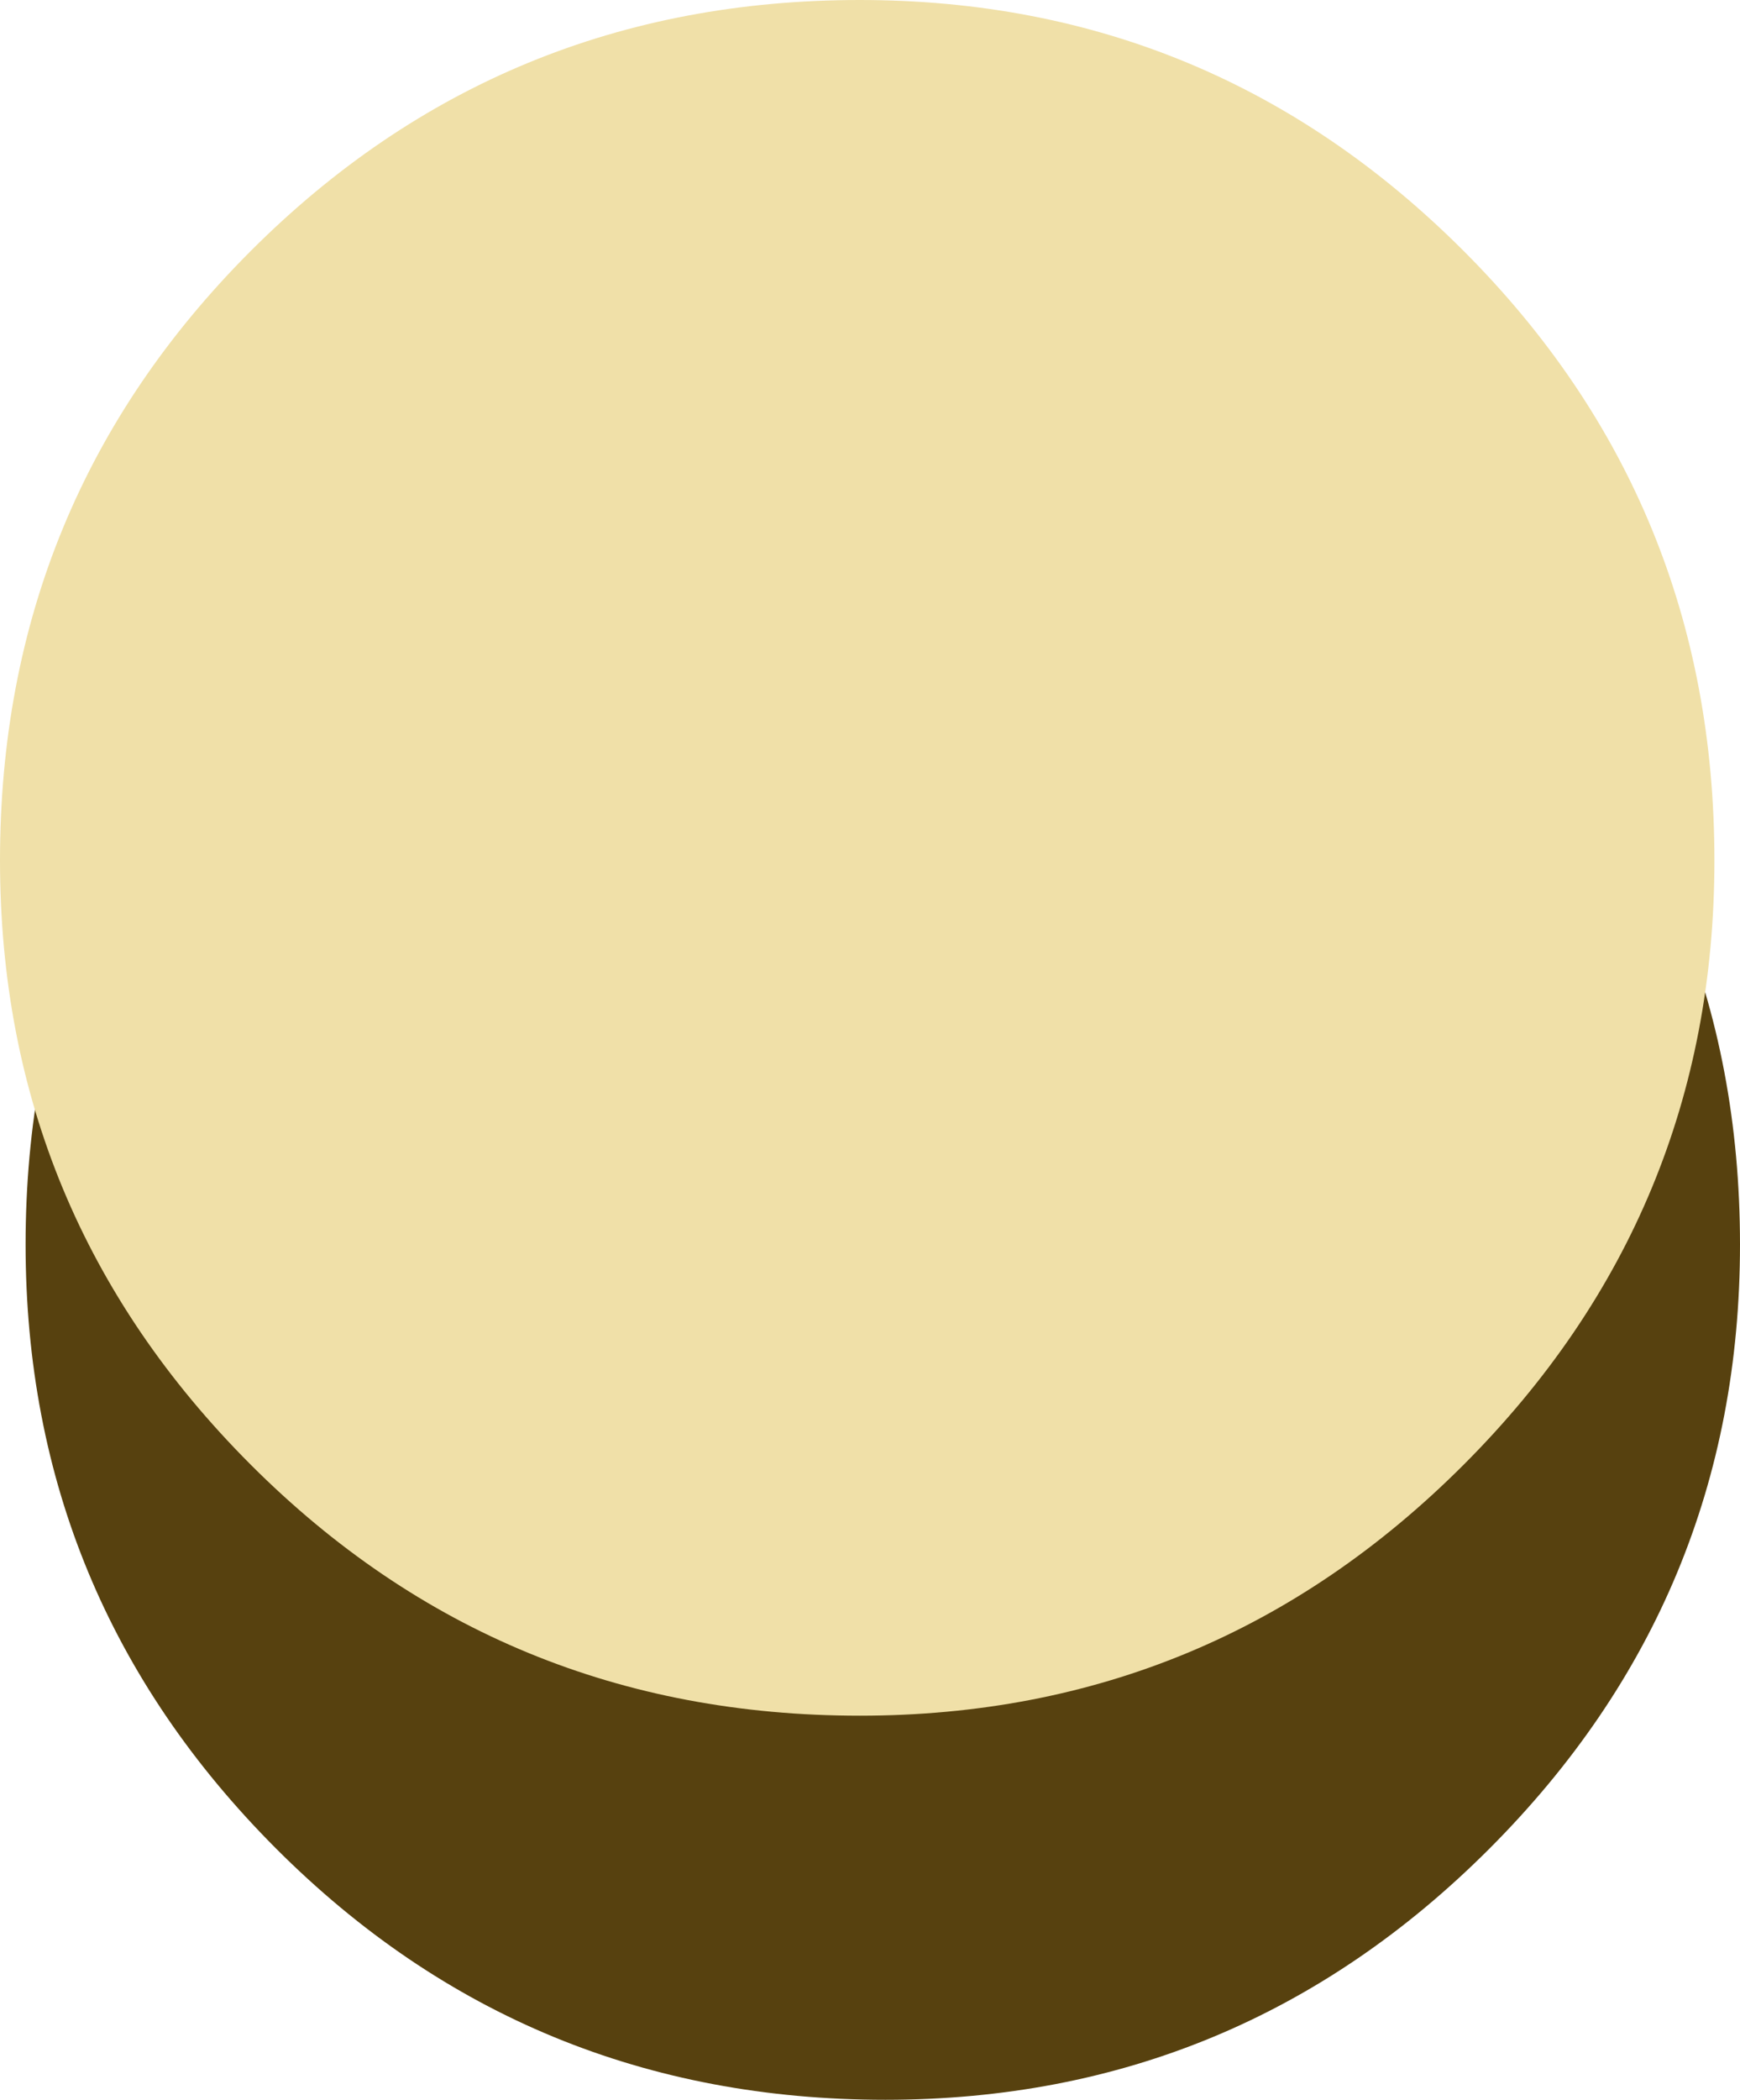
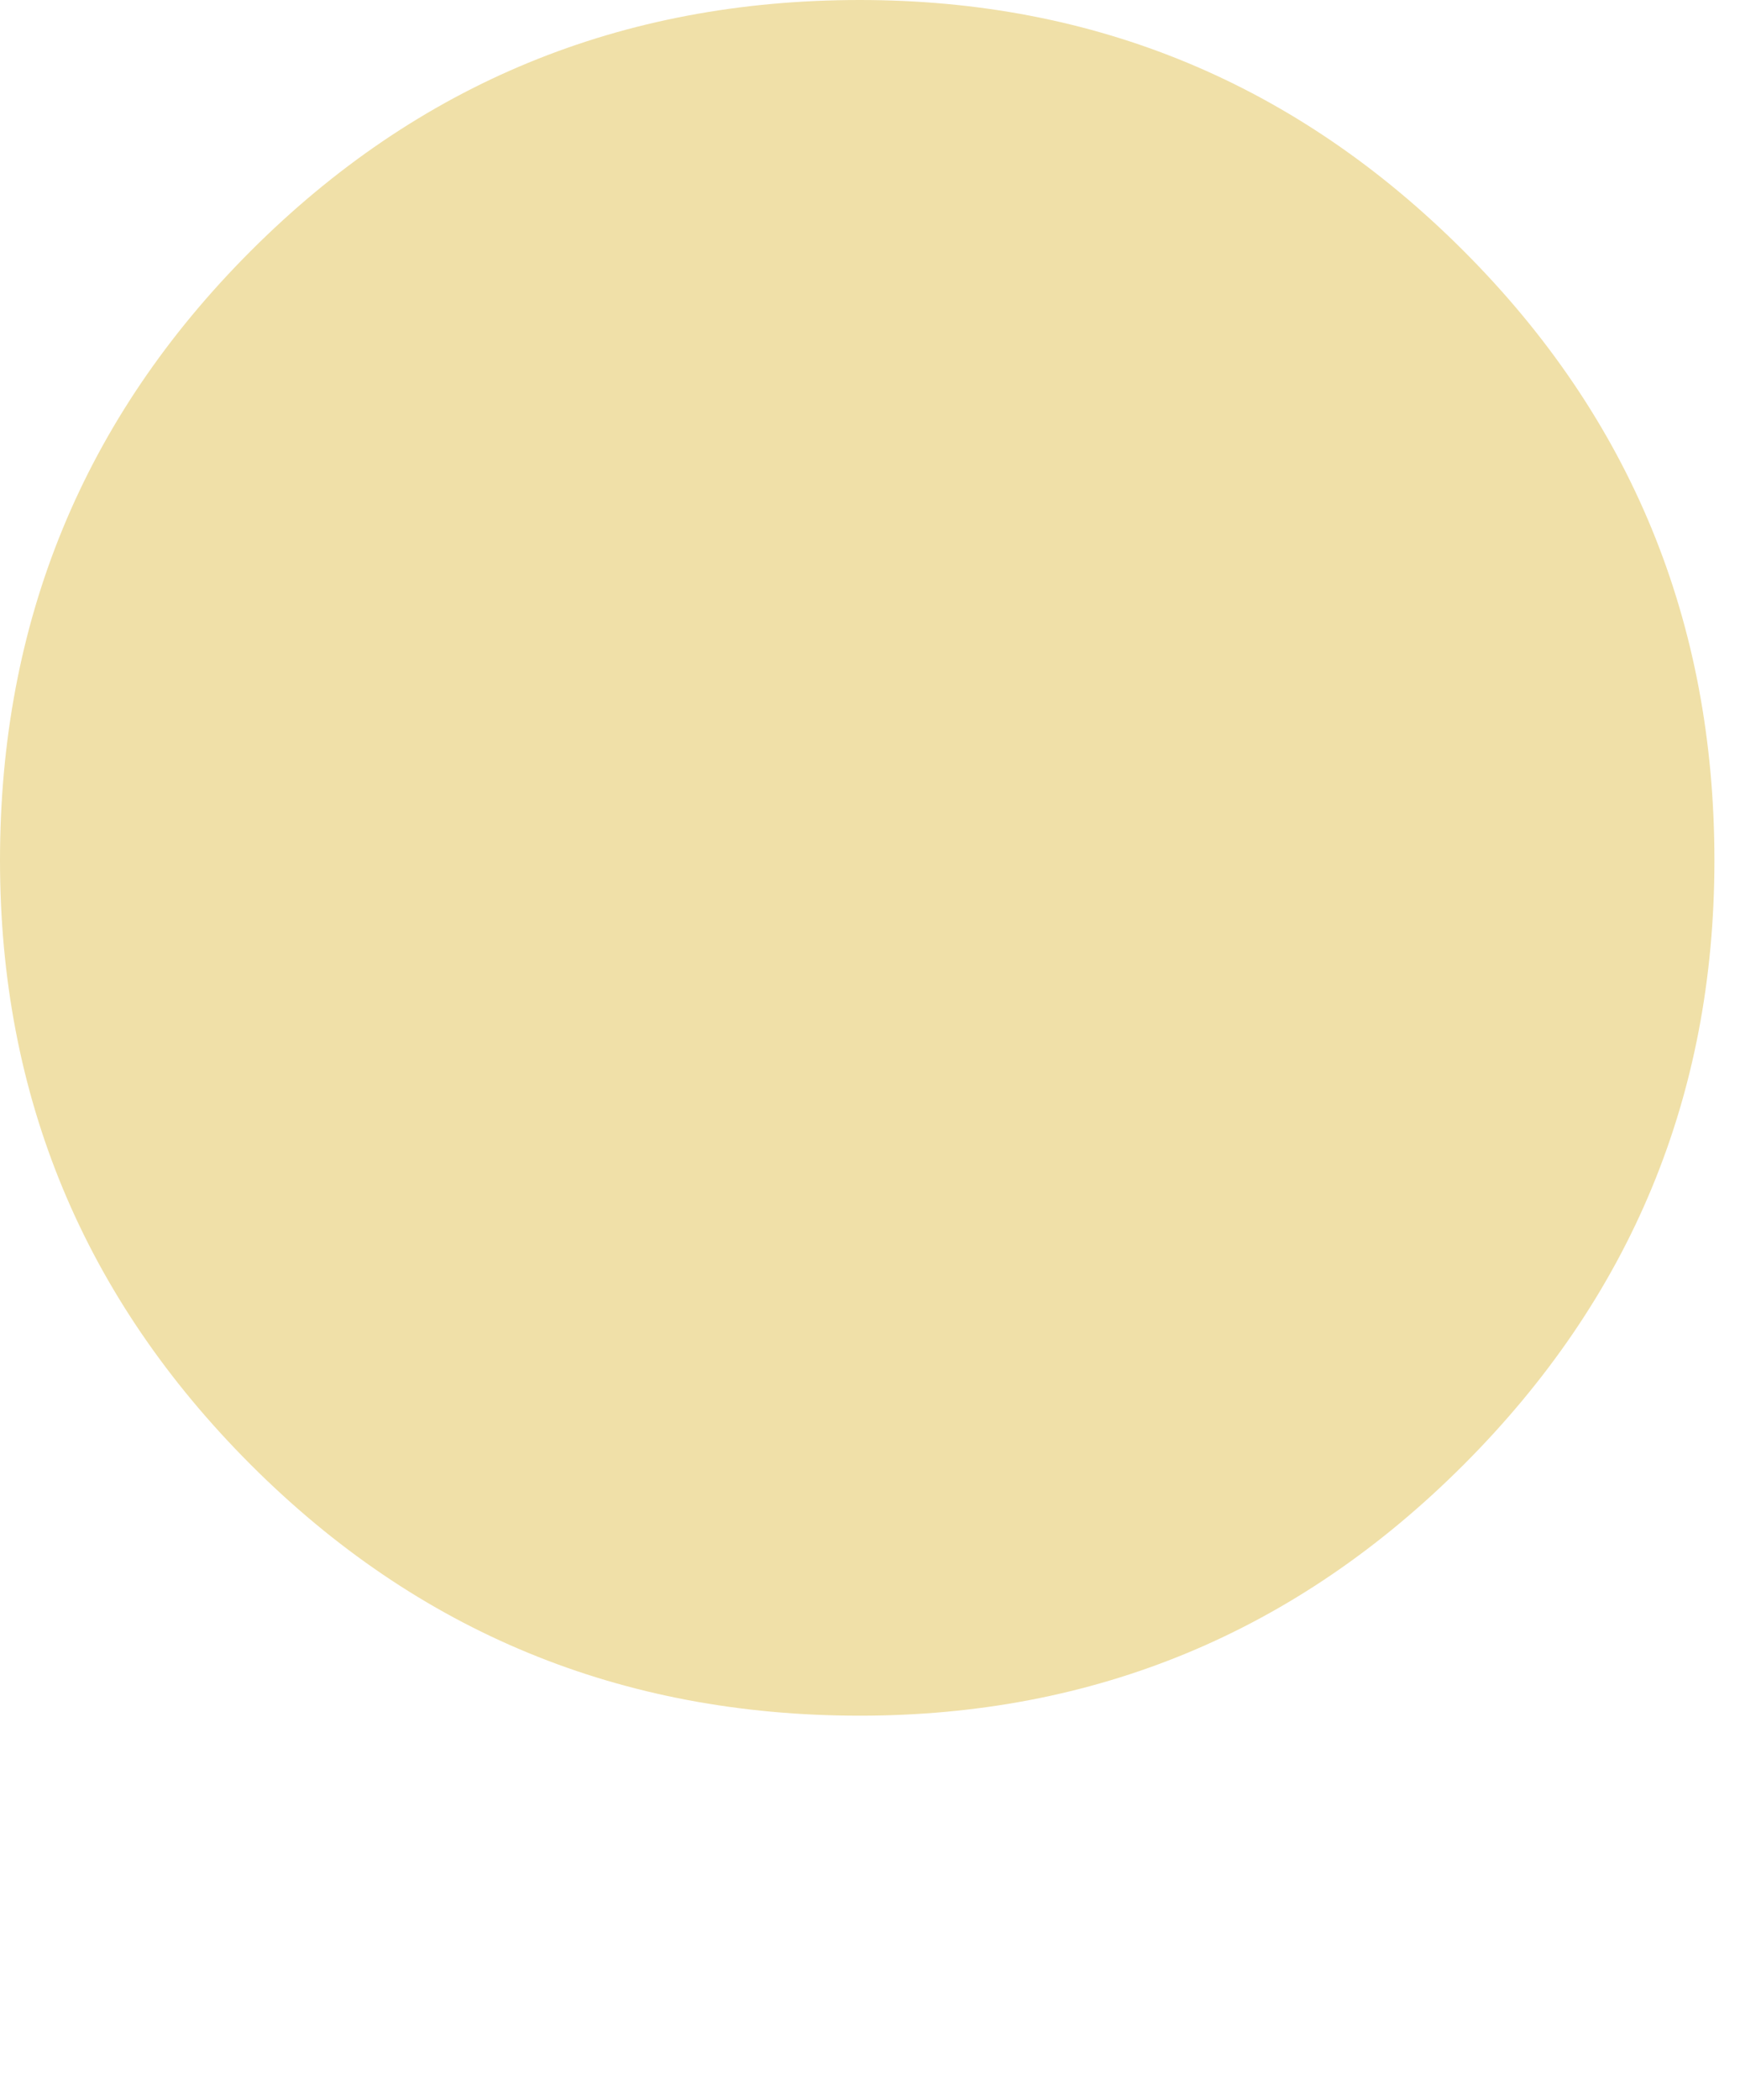
<svg xmlns="http://www.w3.org/2000/svg" height="20.5px" width="17.0px">
  <g transform="matrix(1.0, 0.0, 0.0, 1.0, 3.35, 112.65)">
-     <path d="M13.65 -100.5 Q13.65 -97.05 11.2 -94.6 8.75 -92.15 5.3 -92.15 1.8 -92.15 -0.65 -94.6 -3.1 -97.05 -3.1 -100.5 -3.1 -104.0 -0.65 -106.45 1.8 -108.9 5.3 -108.9 8.75 -108.9 11.2 -106.45 13.65 -104.0 13.65 -100.5" fill="#57410f" fill-rule="evenodd" stroke="none" />
    <path d="M13.4 -104.25 Q13.4 -100.8 10.95 -98.35 8.5 -95.9 5.05 -95.9 1.55 -95.9 -0.9 -98.35 -3.35 -100.8 -3.35 -104.25 -3.35 -107.75 -0.9 -110.2 1.55 -112.65 5.05 -112.65 8.5 -112.65 10.95 -110.2 13.4 -107.75 13.4 -104.25" fill="#f0e0a8" fill-rule="evenodd" stroke="none" />
  </g>
</svg>